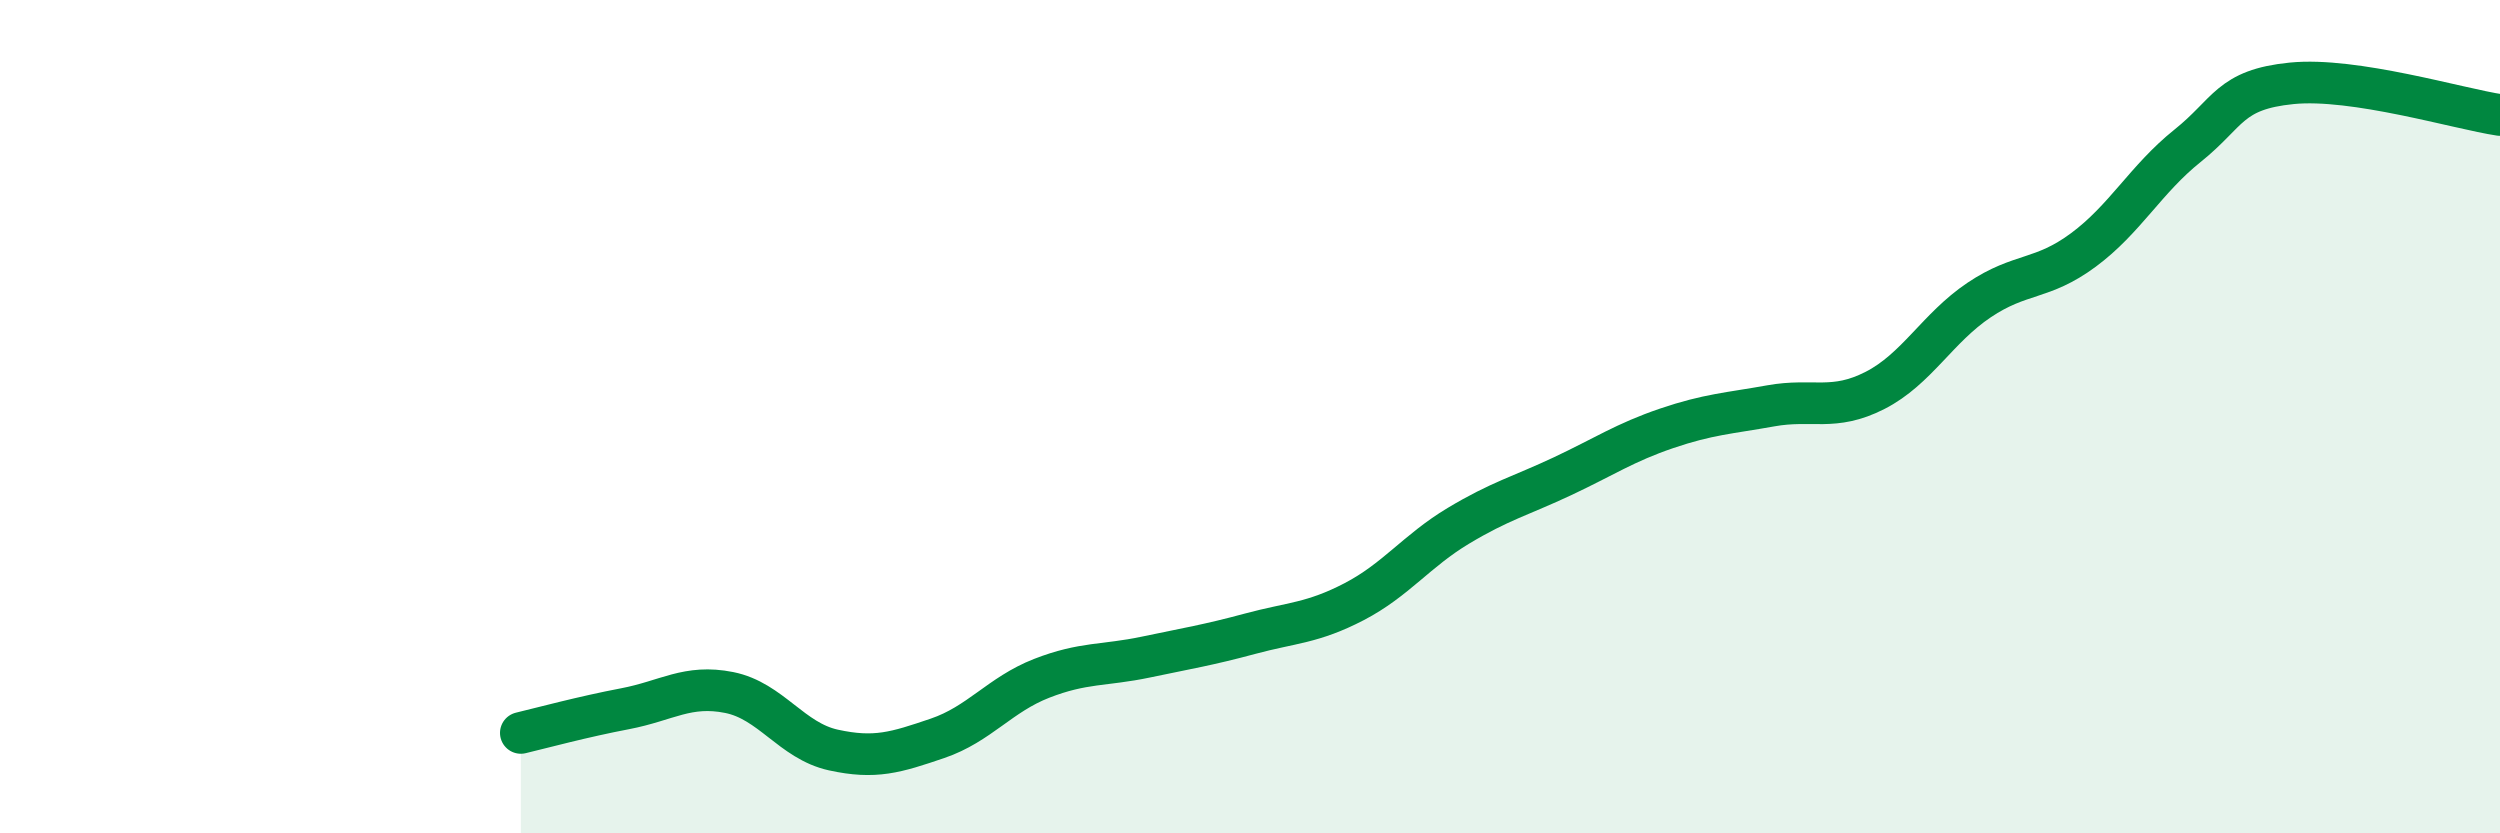
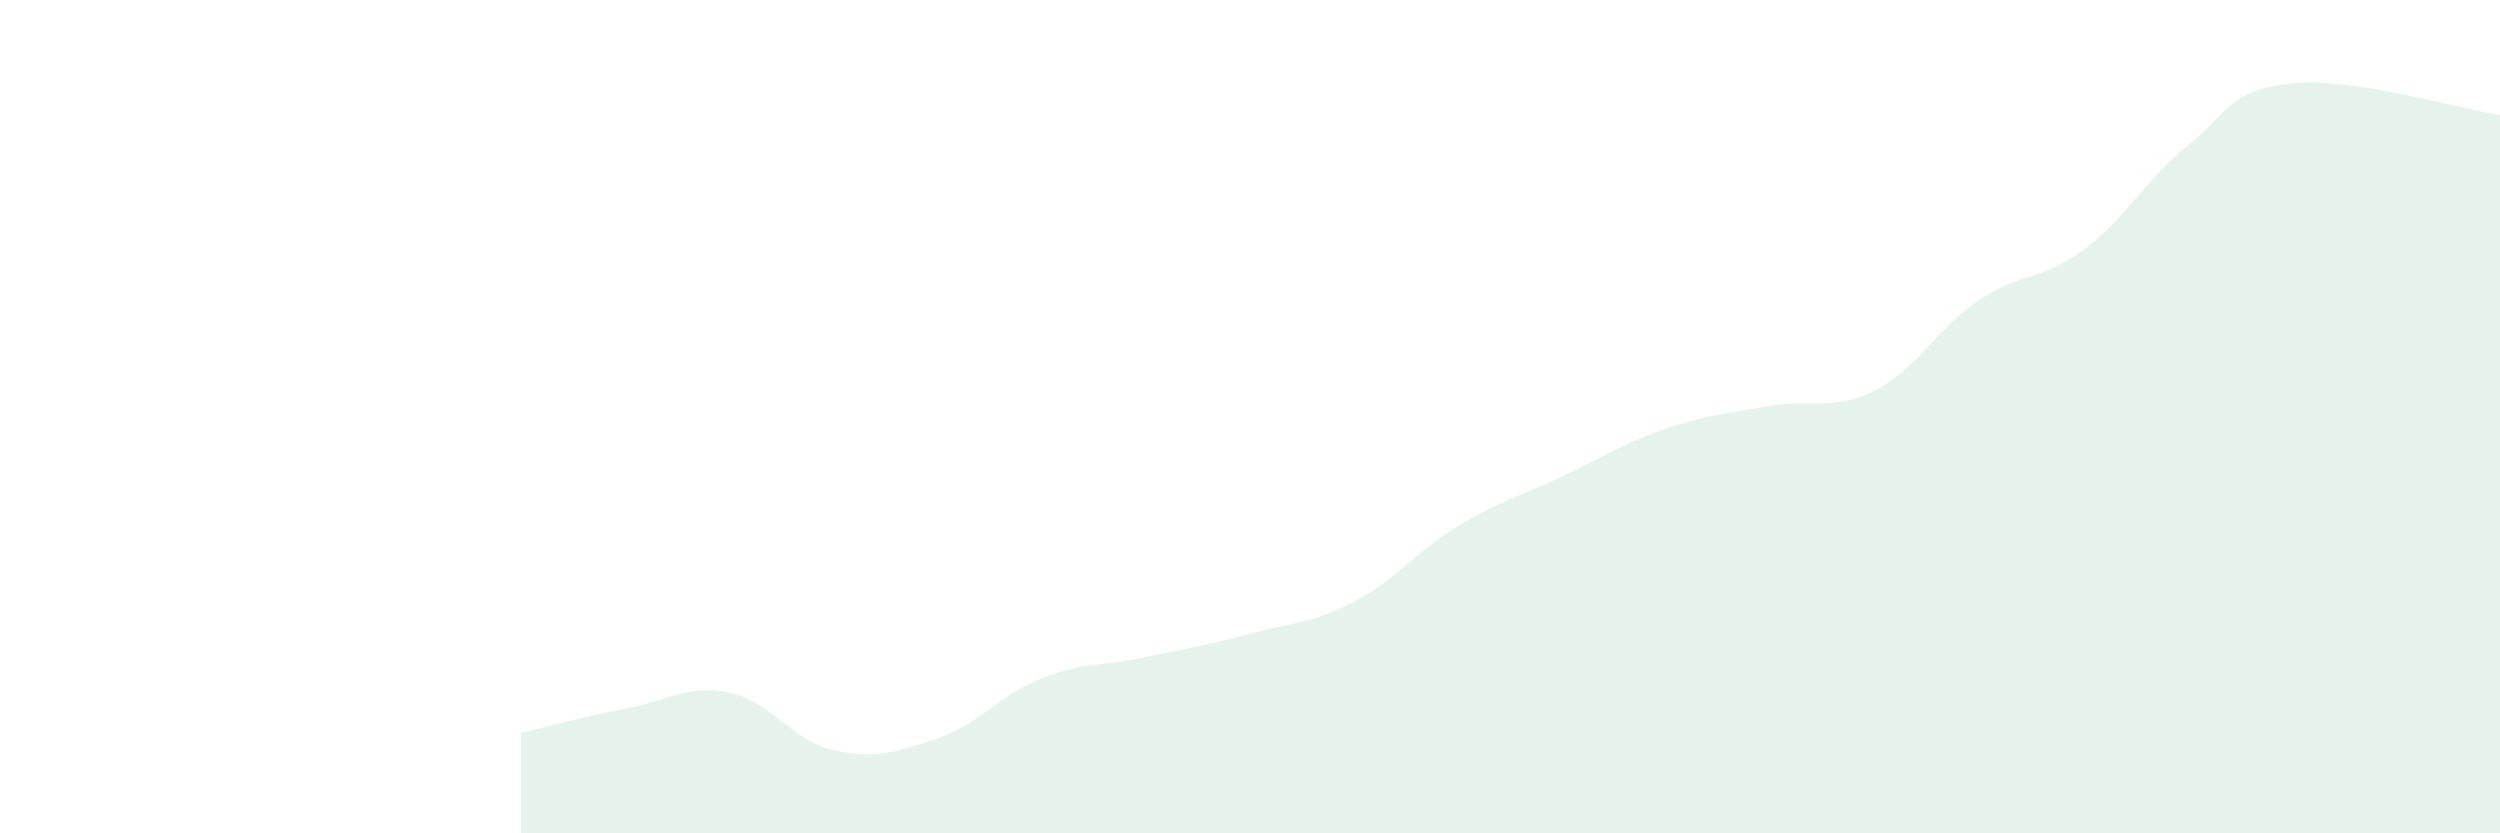
<svg xmlns="http://www.w3.org/2000/svg" width="60" height="20" viewBox="0 0 60 20">
  <path d="M 12.5,17.59 C 13,17.47 14,17.2 15,17.01 C 16,16.82 16.5,16.42 17.5,16.62 C 18.5,16.82 19,17.78 20,18 C 21,18.22 21.5,18.06 22.5,17.72 C 23.5,17.38 24,16.67 25,16.28 C 26,15.89 26.5,15.98 27.5,15.77 C 28.5,15.56 29,15.48 30,15.21 C 31,14.94 31.5,14.96 32.5,14.44 C 33.5,13.92 34,13.22 35,12.62 C 36,12.02 36.5,11.9 37.5,11.43 C 38.5,10.96 39,10.62 40,10.28 C 41,9.94 41.5,9.92 42.5,9.74 C 43.5,9.56 44,9.88 45,9.37 C 46,8.86 46.5,7.87 47.5,7.2 C 48.5,6.53 49,6.74 50,6 C 51,5.26 51.5,4.3 52.5,3.5 C 53.5,2.7 53.5,2.15 55,2 C 56.5,1.85 59,2.61 60,2.76L60 20L12.5 20Z" fill="#008740" opacity="0.1" stroke-linecap="round" stroke-linejoin="round" />
-   <path d="M 12.5,17.59 C 13,17.47 14,17.2 15,17.01 C 16,16.82 16.5,16.42 17.5,16.62 C 18.5,16.82 19,17.78 20,18 C 21,18.22 21.5,18.06 22.5,17.72 C 23.5,17.38 24,16.67 25,16.28 C 26,15.89 26.5,15.98 27.5,15.77 C 28.5,15.56 29,15.48 30,15.21 C 31,14.94 31.5,14.96 32.5,14.44 C 33.5,13.92 34,13.22 35,12.62 C 36,12.02 36.5,11.9 37.5,11.43 C 38.5,10.96 39,10.62 40,10.28 C 41,9.94 41.5,9.92 42.5,9.74 C 43.5,9.56 44,9.88 45,9.37 C 46,8.86 46.5,7.87 47.5,7.2 C 48.5,6.53 49,6.74 50,6 C 51,5.26 51.5,4.3 52.5,3.5 C 53.5,2.7 53.5,2.15 55,2 C 56.5,1.85 59,2.61 60,2.76" stroke="#008740" stroke-width="1" fill="none" stroke-linecap="round" stroke-linejoin="round" />
</svg>